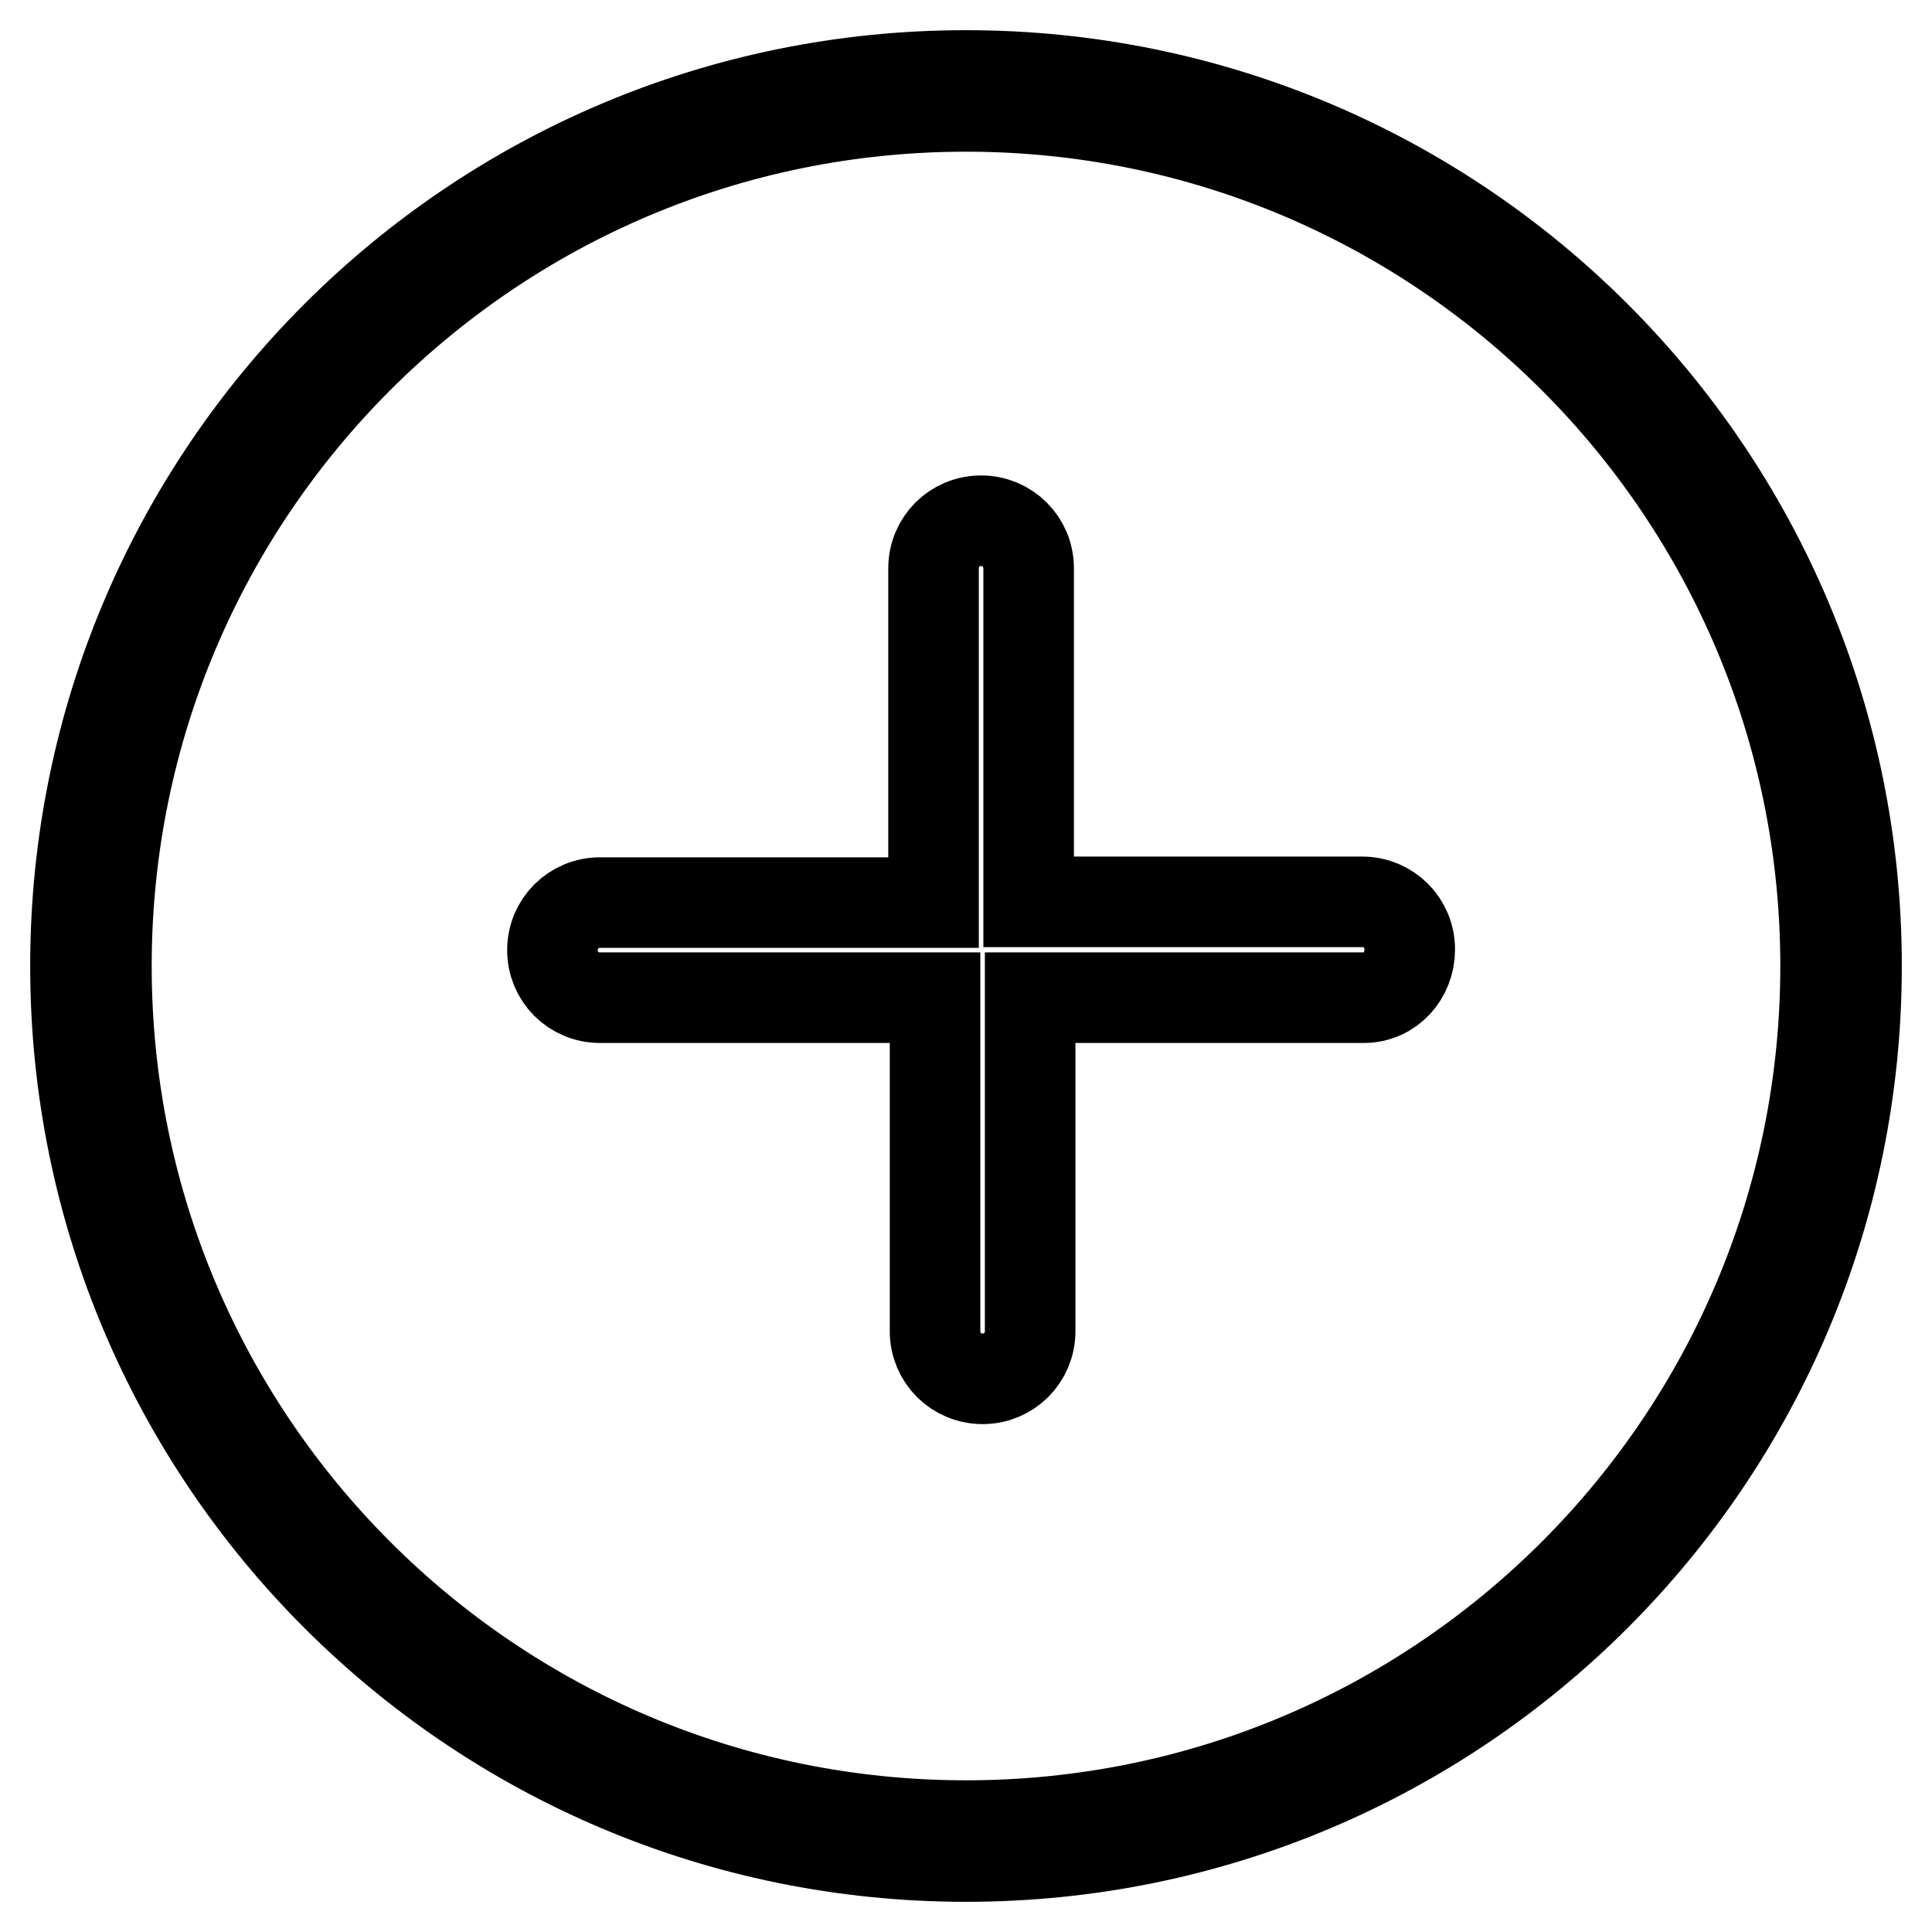
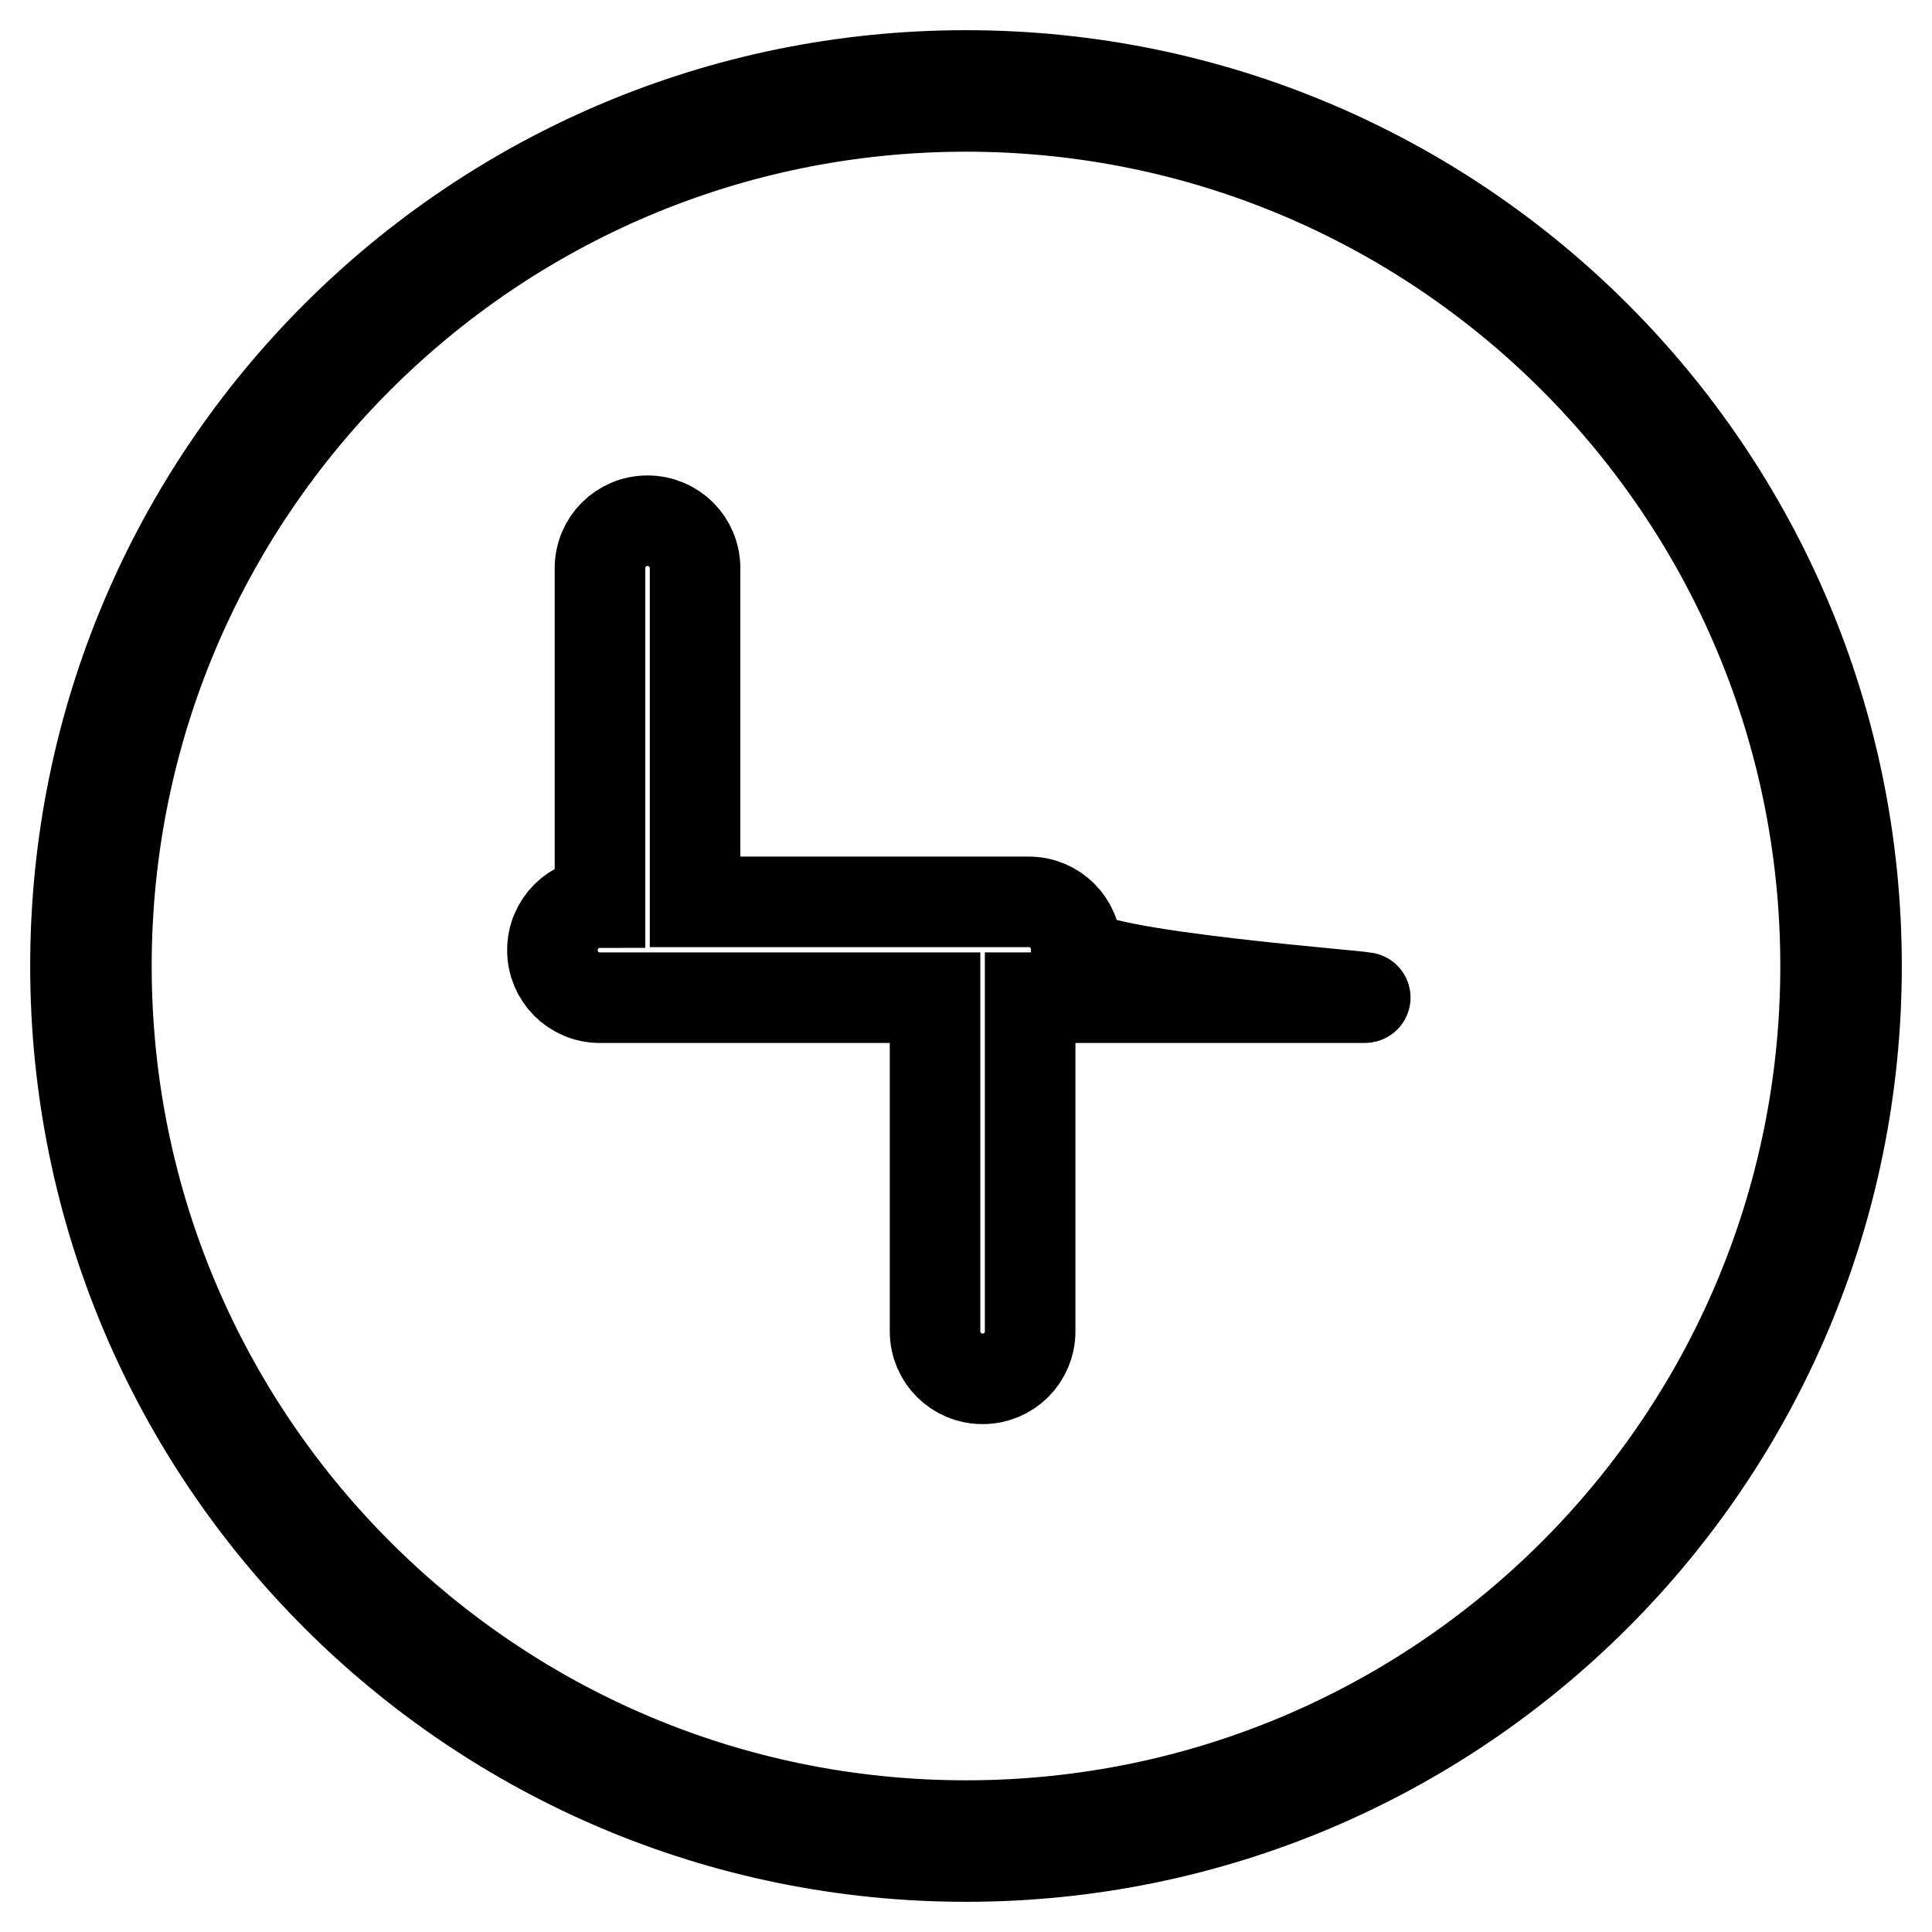
<svg xmlns="http://www.w3.org/2000/svg" version="1.1" x="0px" y="0px" viewBox="0 0 256 256" enable-background="new 0 0 256 256" xml:space="preserve">
  <g>
-     <path stroke-width="12" fill-opacity="0" stroke="#000000" d="M128,246c-65.2,0-118-52.8-118-118C10,62.8,62.8,10,128,10c65.2,0,118,52.8,118,118 C246,193.2,193.2,246,128,246z M128,14.1c-62.9,0-113.9,51-113.9,113.9c0,62.9,51,113.9,113.9,113.9c62.9,0,113.9-51,113.9-113.9 C241.9,65.1,190.9,14.1,128,14.1z M180.7,132.2h-44.2v44.2c0,3.5-2.8,6.3-6.3,6.3c-3.5,0-6.3-2.8-6.3-6.3v-44.2H79.5 c-3.5,0-6.3-2.8-6.3-6.3c0-3.5,2.8-6.3,6.3-6.3h44.2V75.3c0-3.5,2.8-6.3,6.3-6.3c3.5,0,6.3,2.8,6.3,6.3v44.2h44.2 c3.5,0,6.3,2.8,6.3,6.3S184.2,132.2,180.7,132.2z" />
+     <path stroke-width="12" fill-opacity="0" stroke="#000000" d="M128,246c-65.2,0-118-52.8-118-118C10,62.8,62.8,10,128,10c65.2,0,118,52.8,118,118 C246,193.2,193.2,246,128,246z M128,14.1c-62.9,0-113.9,51-113.9,113.9c0,62.9,51,113.9,113.9,113.9c62.9,0,113.9-51,113.9-113.9 C241.9,65.1,190.9,14.1,128,14.1z M180.7,132.2h-44.2v44.2c0,3.5-2.8,6.3-6.3,6.3c-3.5,0-6.3-2.8-6.3-6.3v-44.2H79.5 c-3.5,0-6.3-2.8-6.3-6.3c0-3.5,2.8-6.3,6.3-6.3V75.3c0-3.5,2.8-6.3,6.3-6.3c3.5,0,6.3,2.8,6.3,6.3v44.2h44.2 c3.5,0,6.3,2.8,6.3,6.3S184.2,132.2,180.7,132.2z" />
  </g>
</svg>